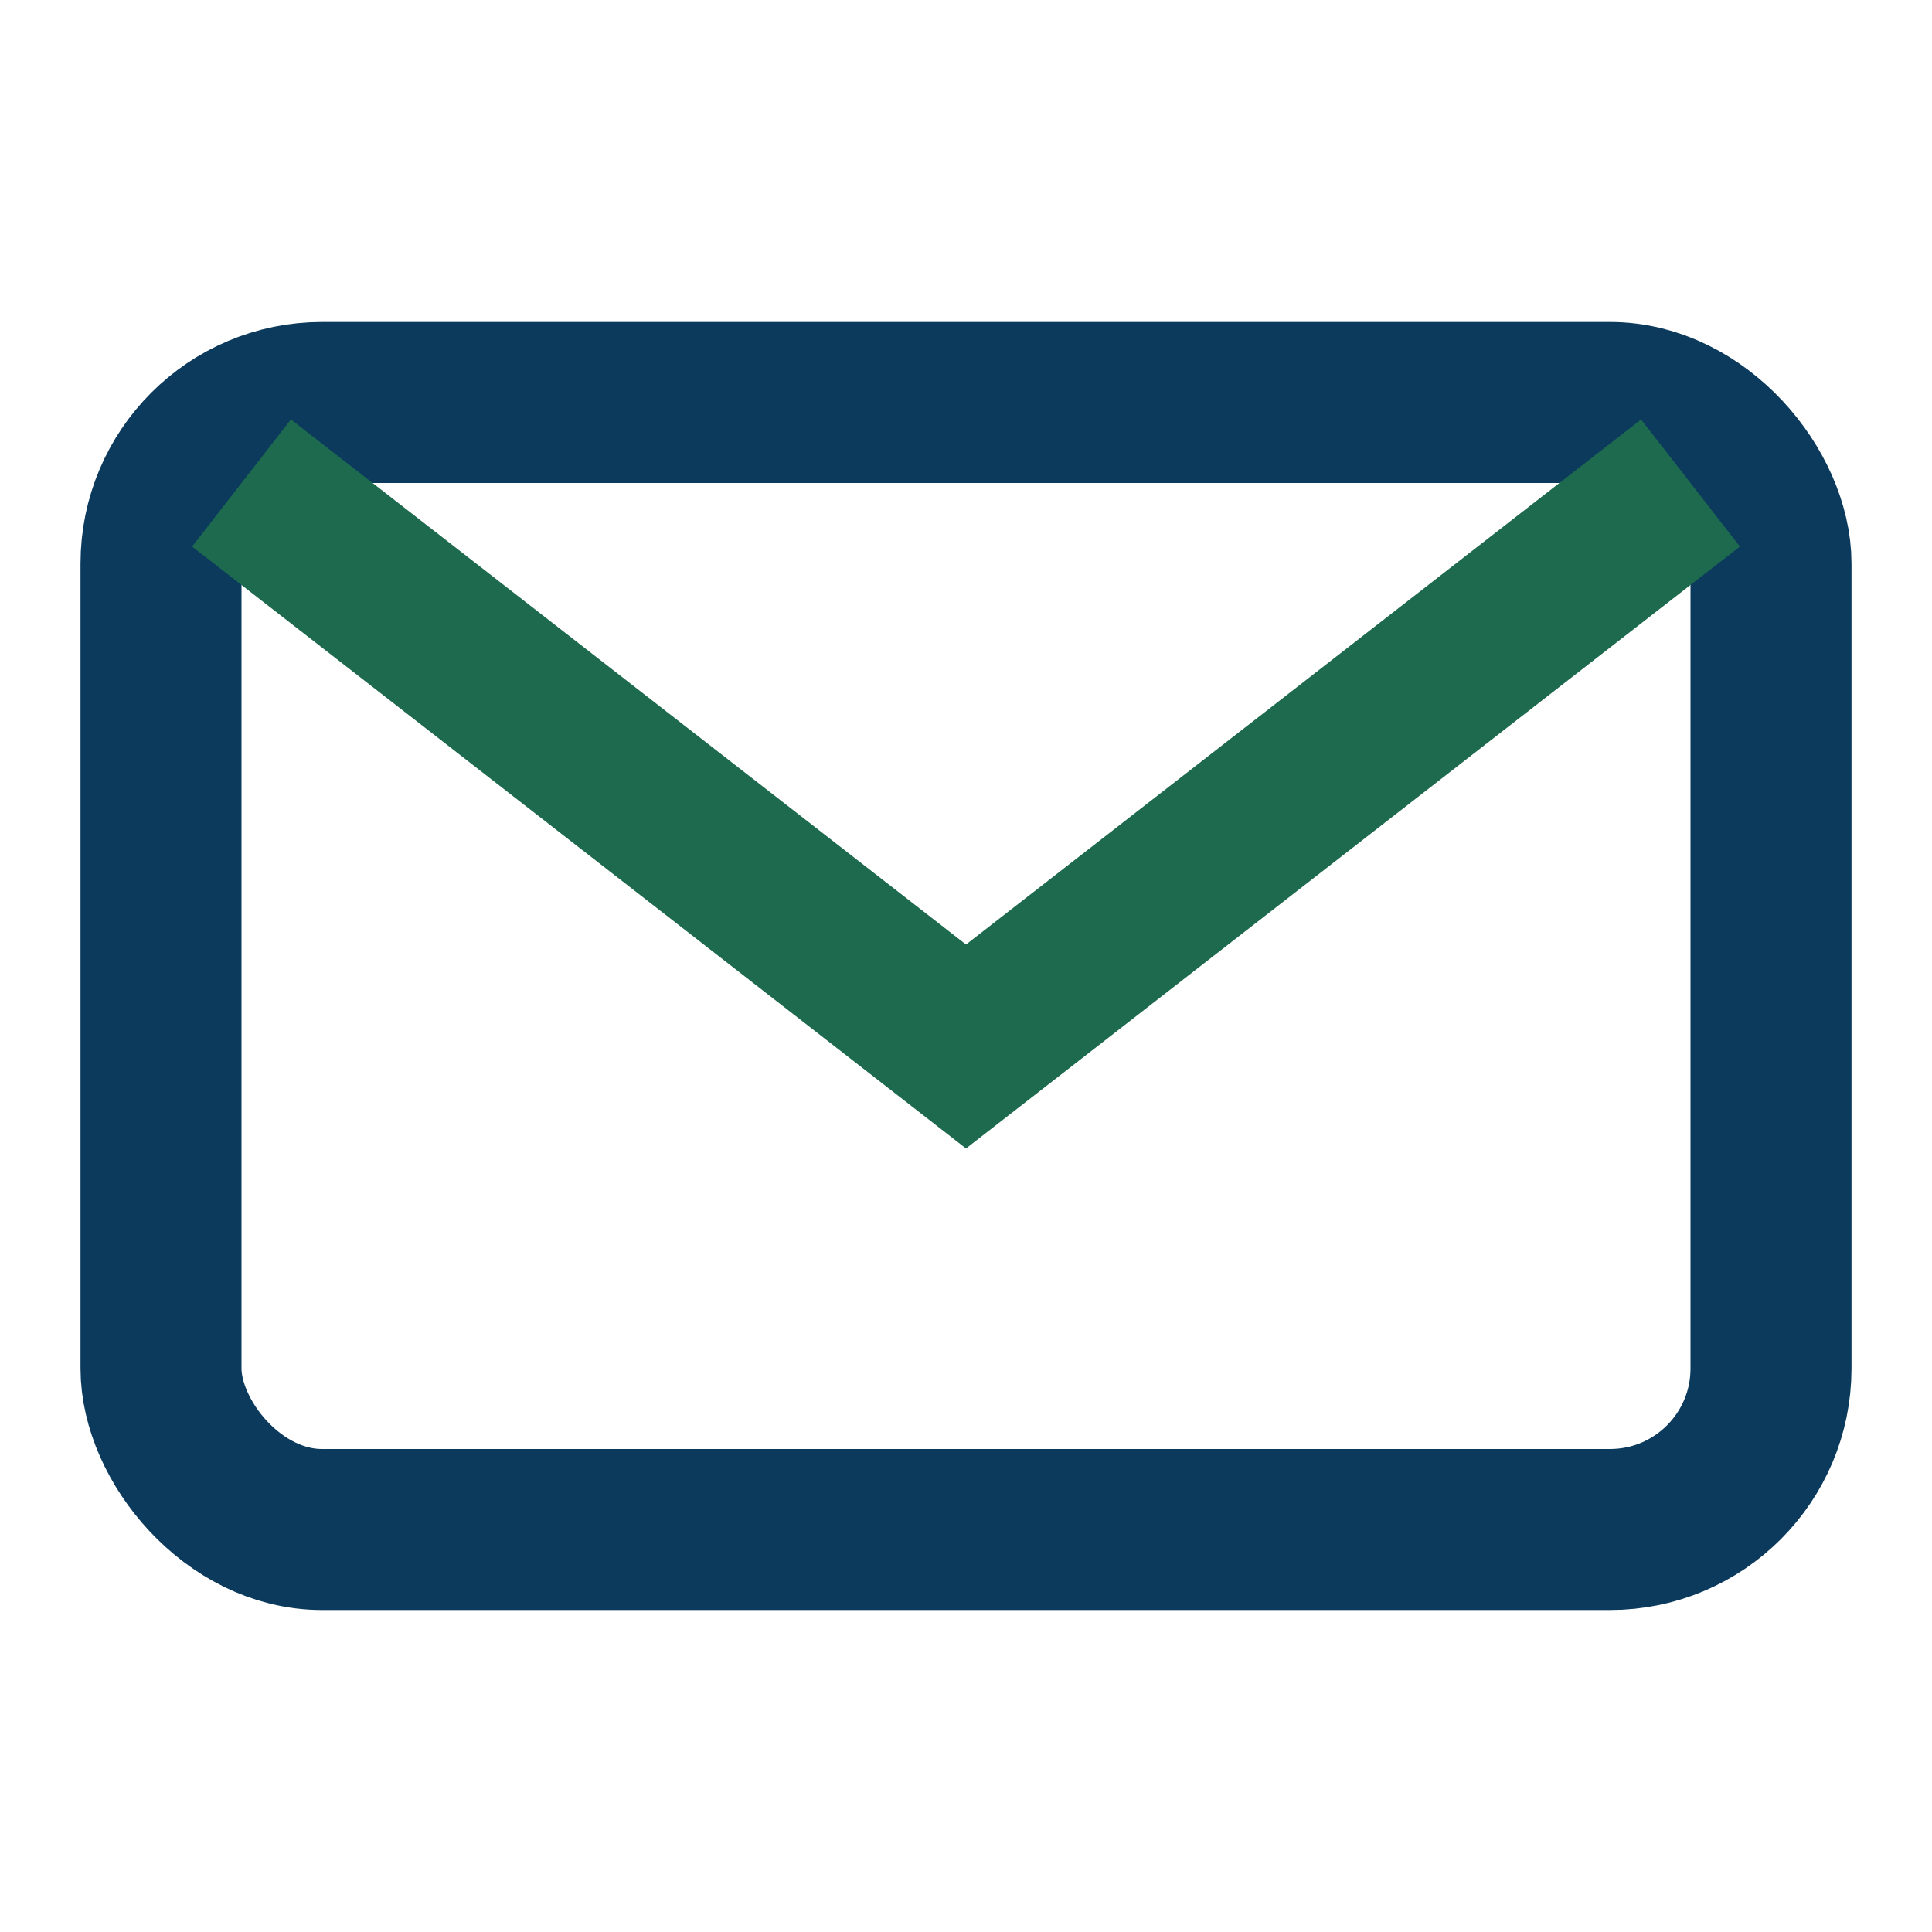
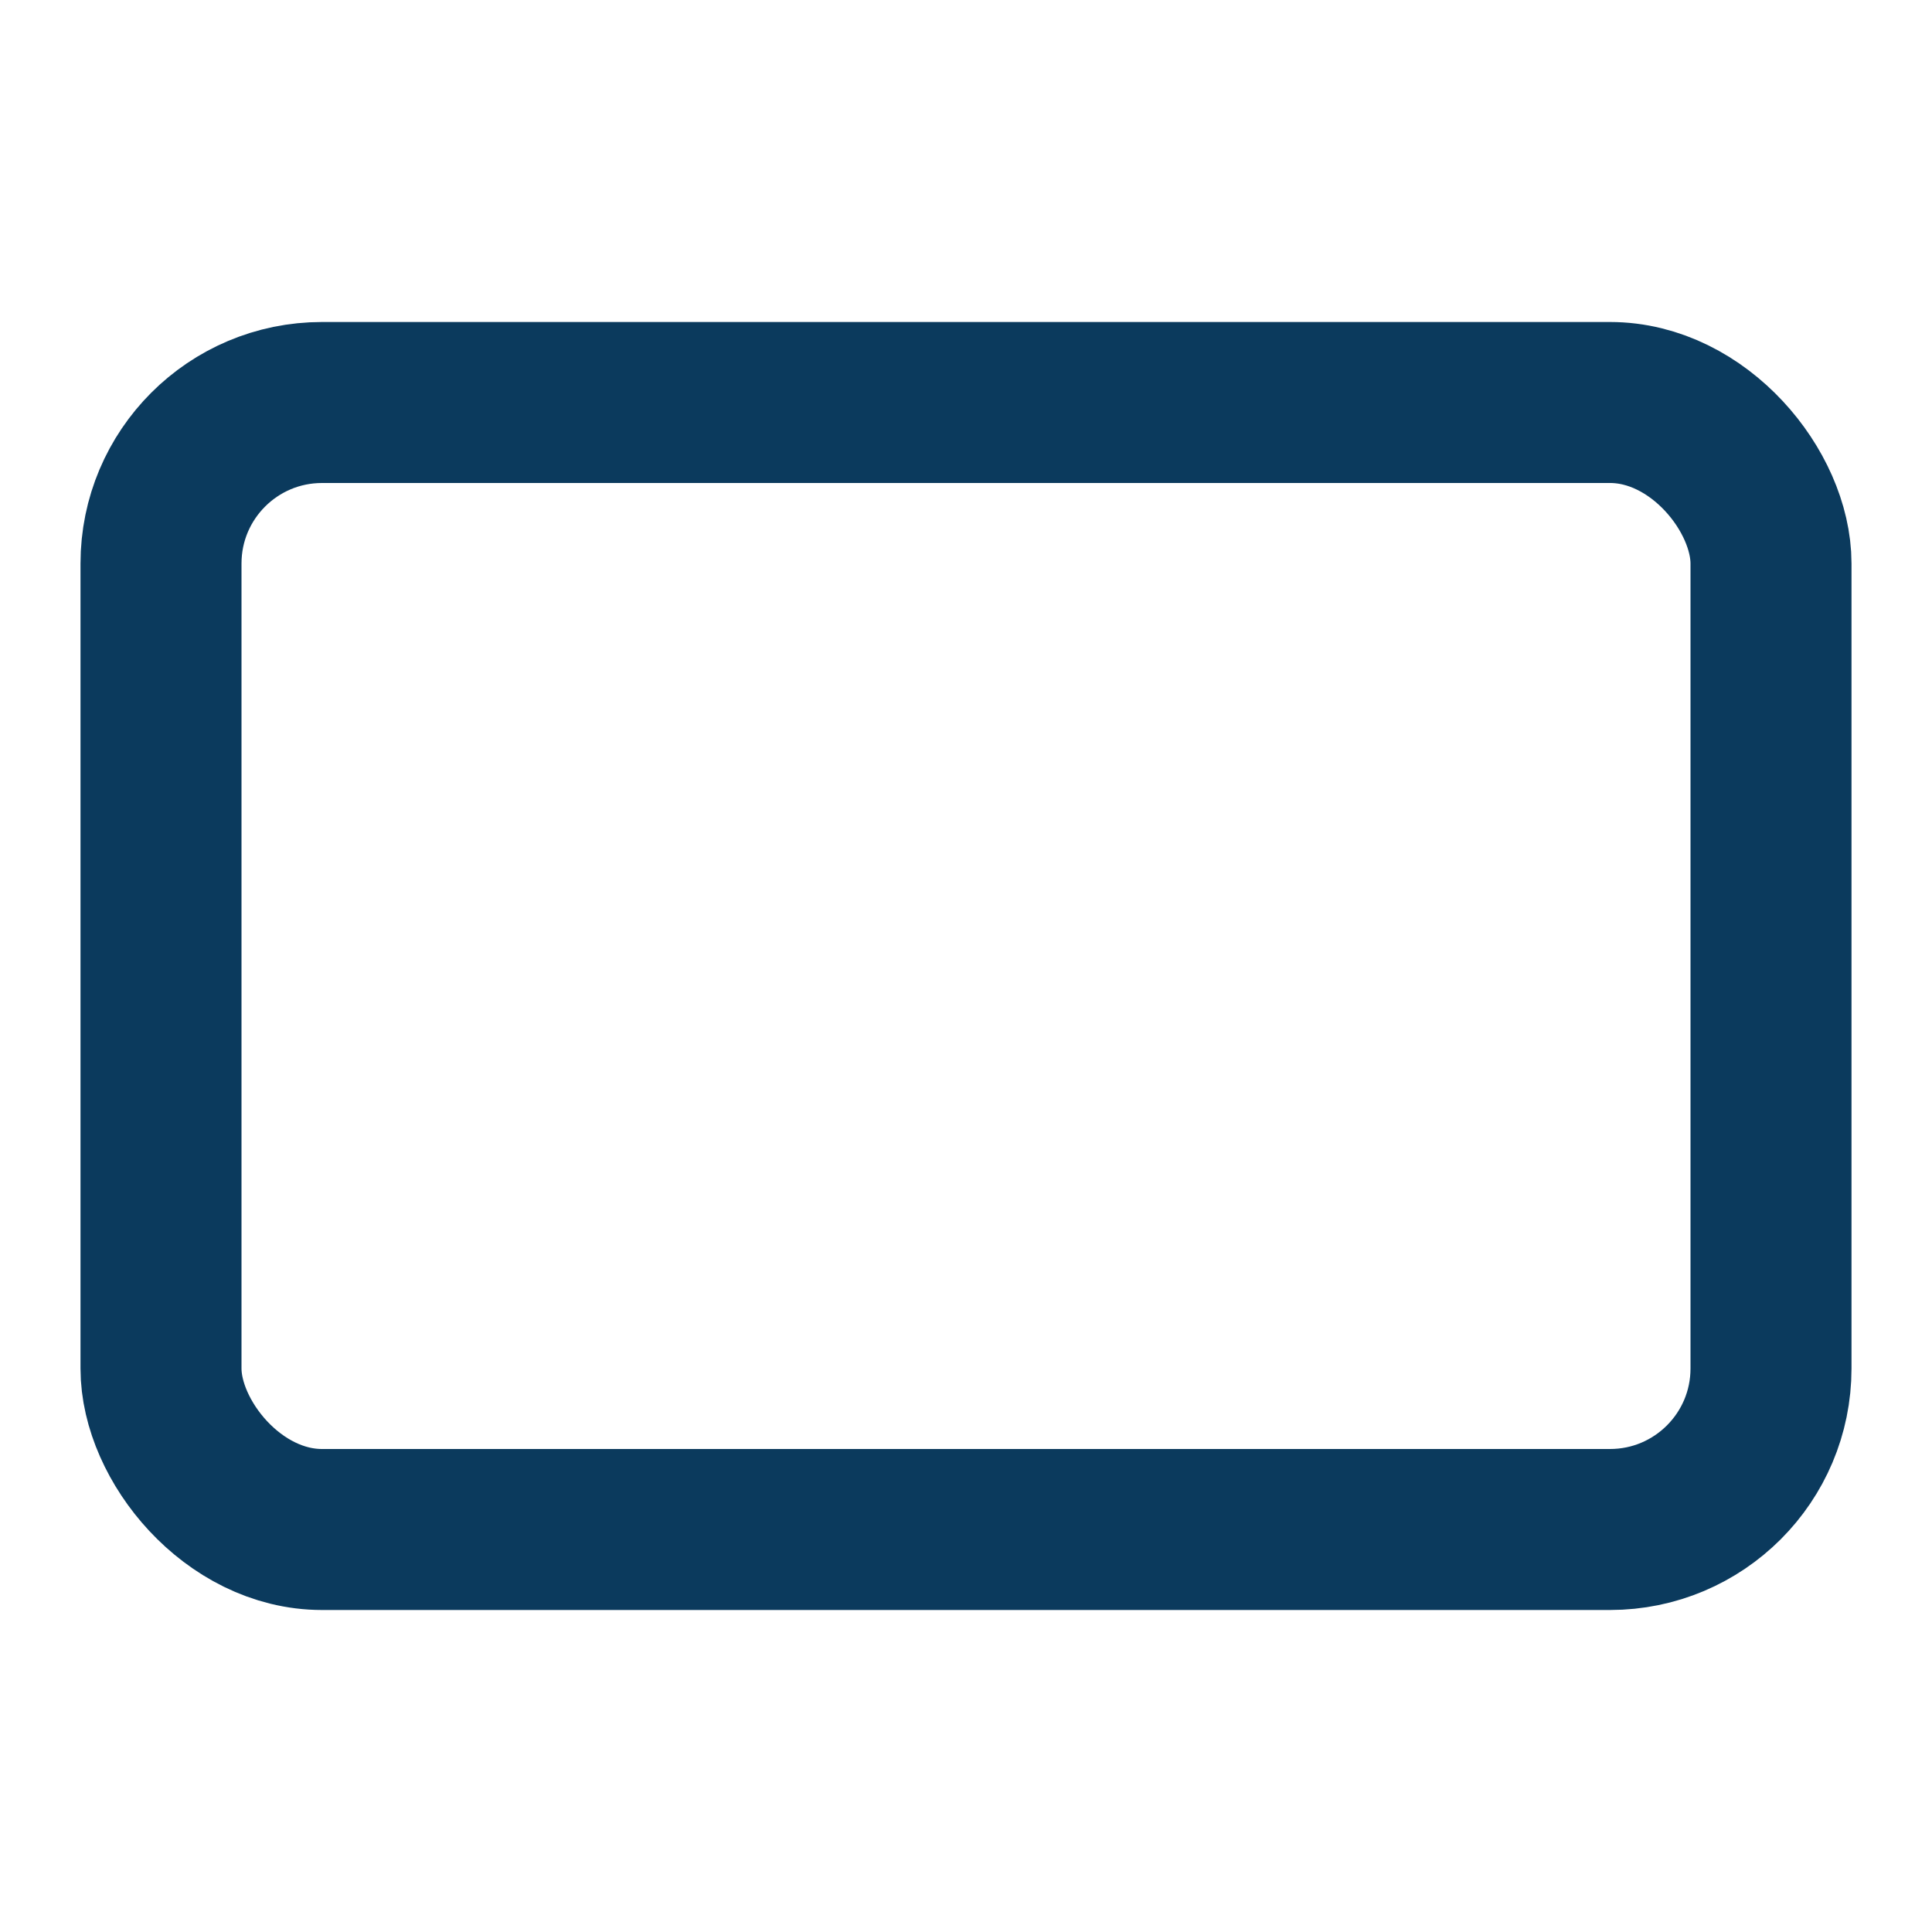
<svg xmlns="http://www.w3.org/2000/svg" width="32" height="32" viewBox="0 0 24 24">
  <rect x="2" y="5" width="20" height="14" rx="2" ry="2" fill="none" stroke="#0B3A5D" stroke-width="2" />
-   <path fill="none" stroke="#1E6A4F" stroke-width="2" d="M3 6l9 7 9-7" />
</svg>